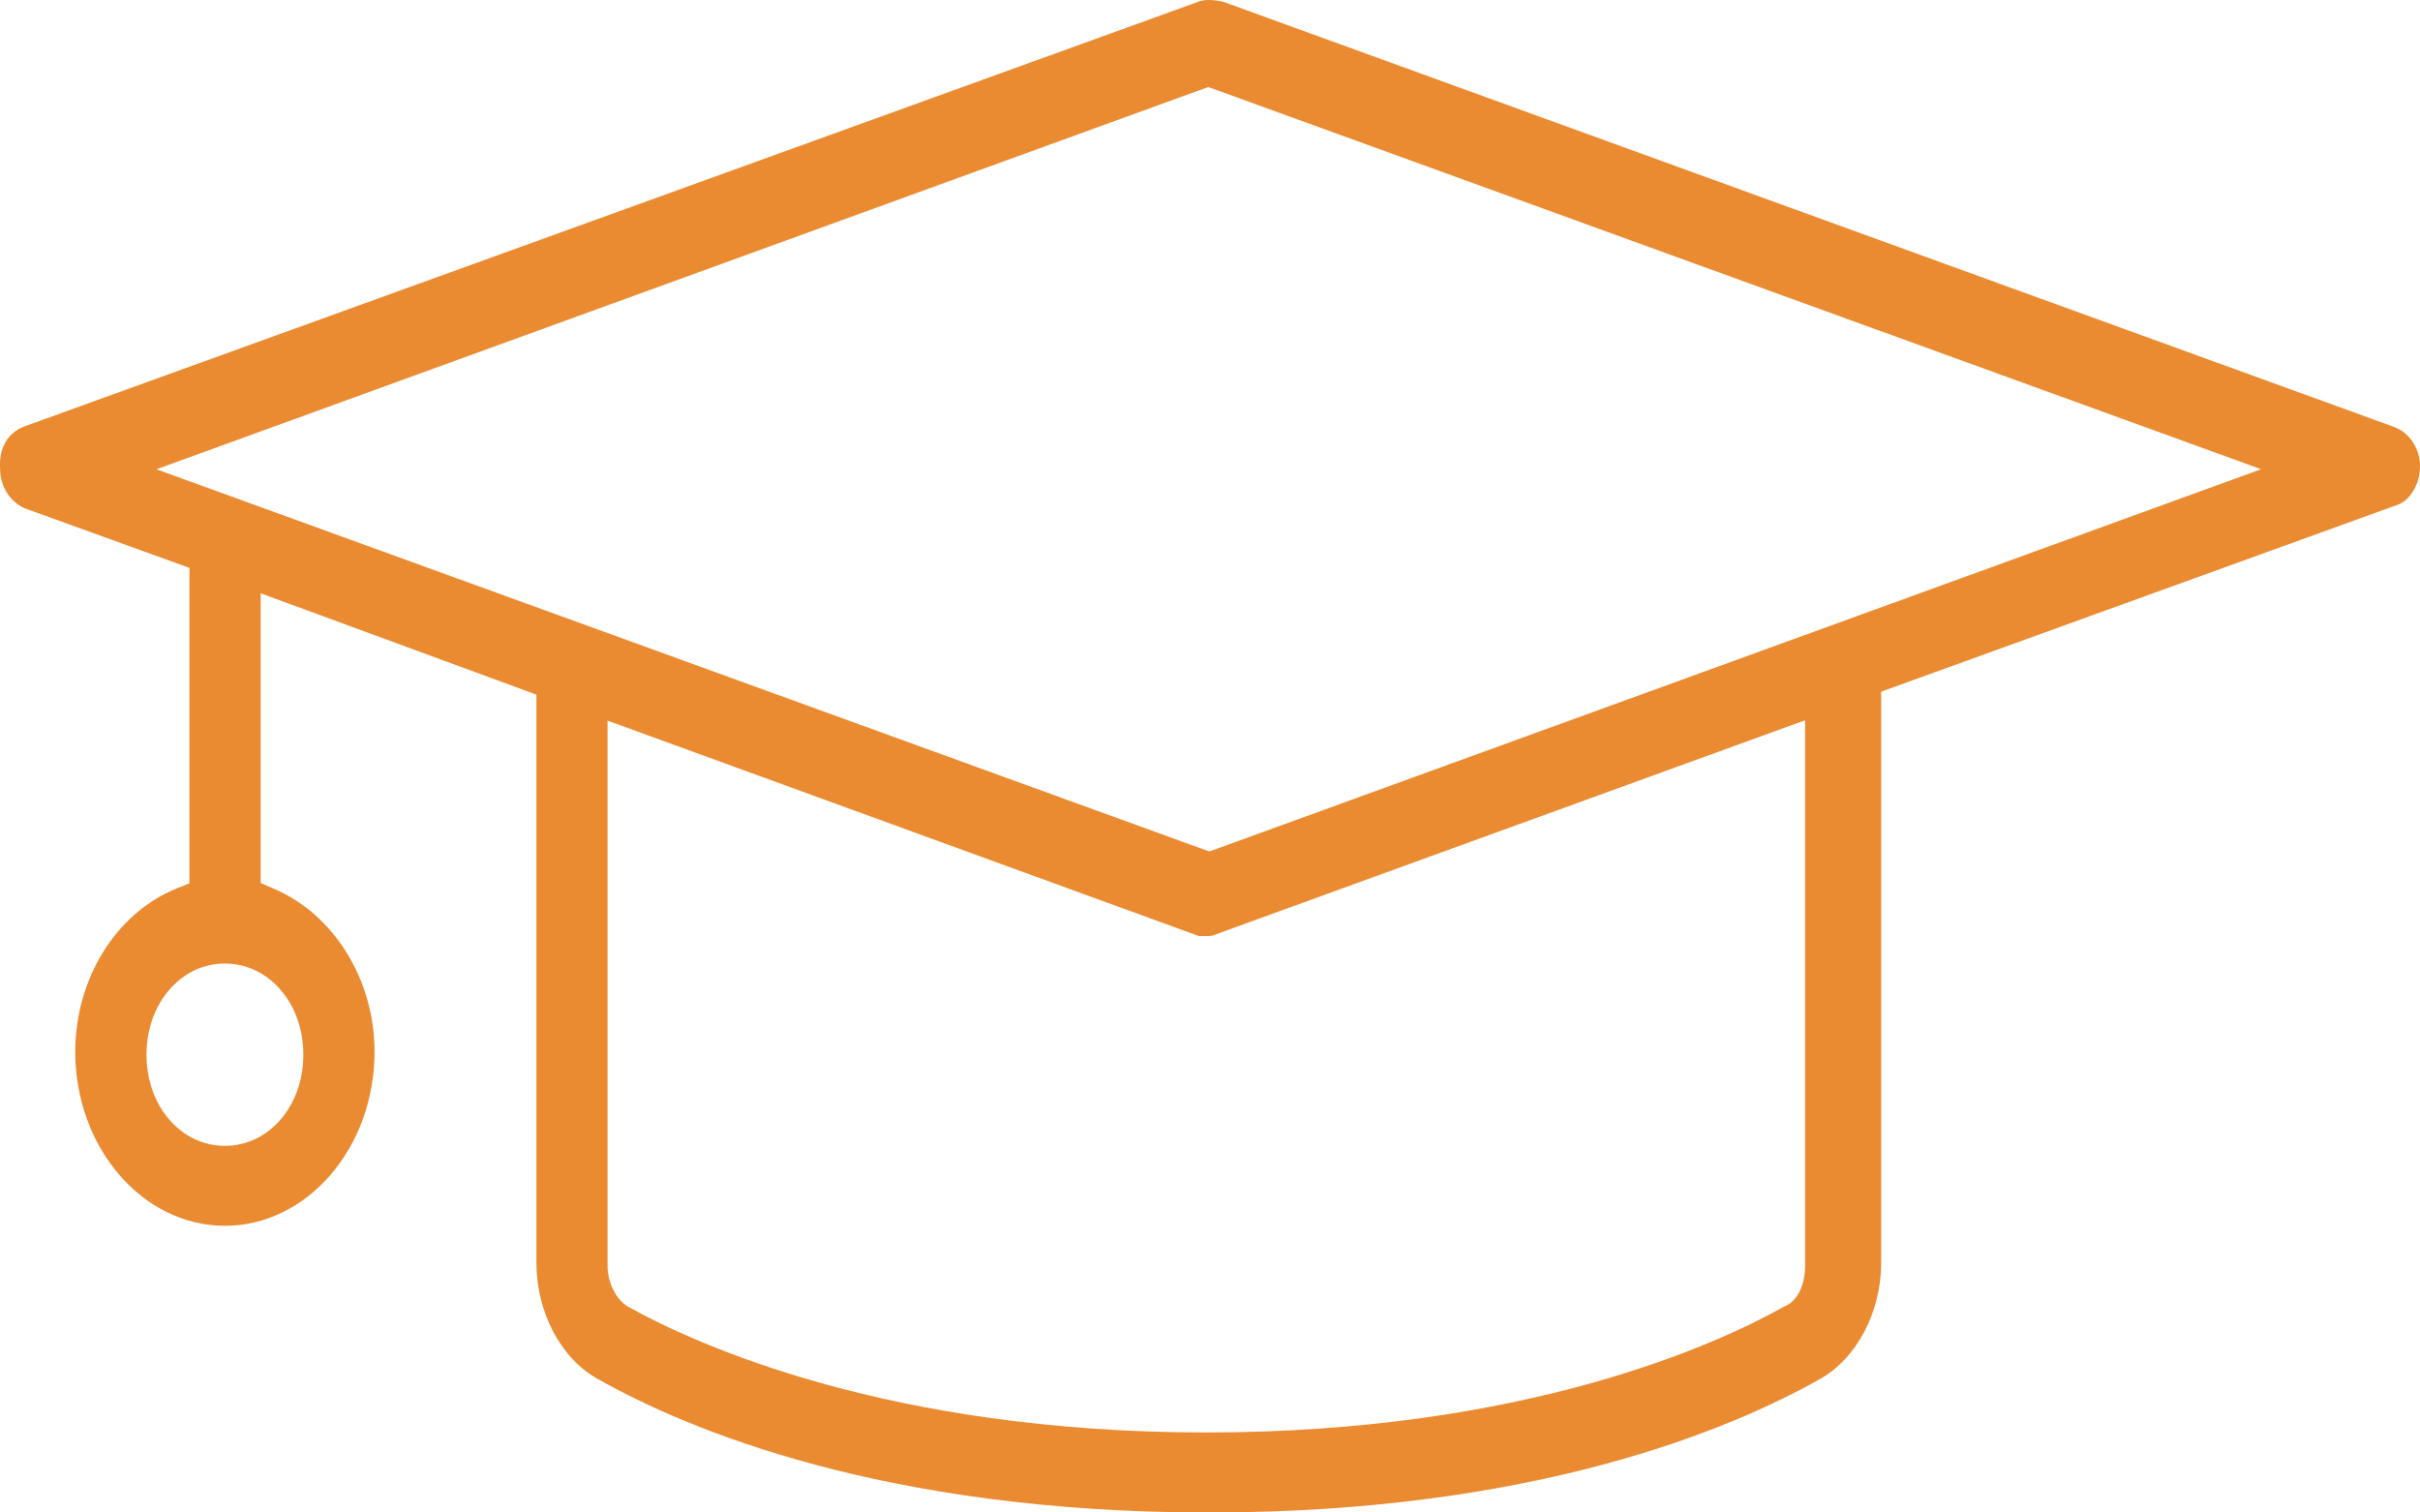
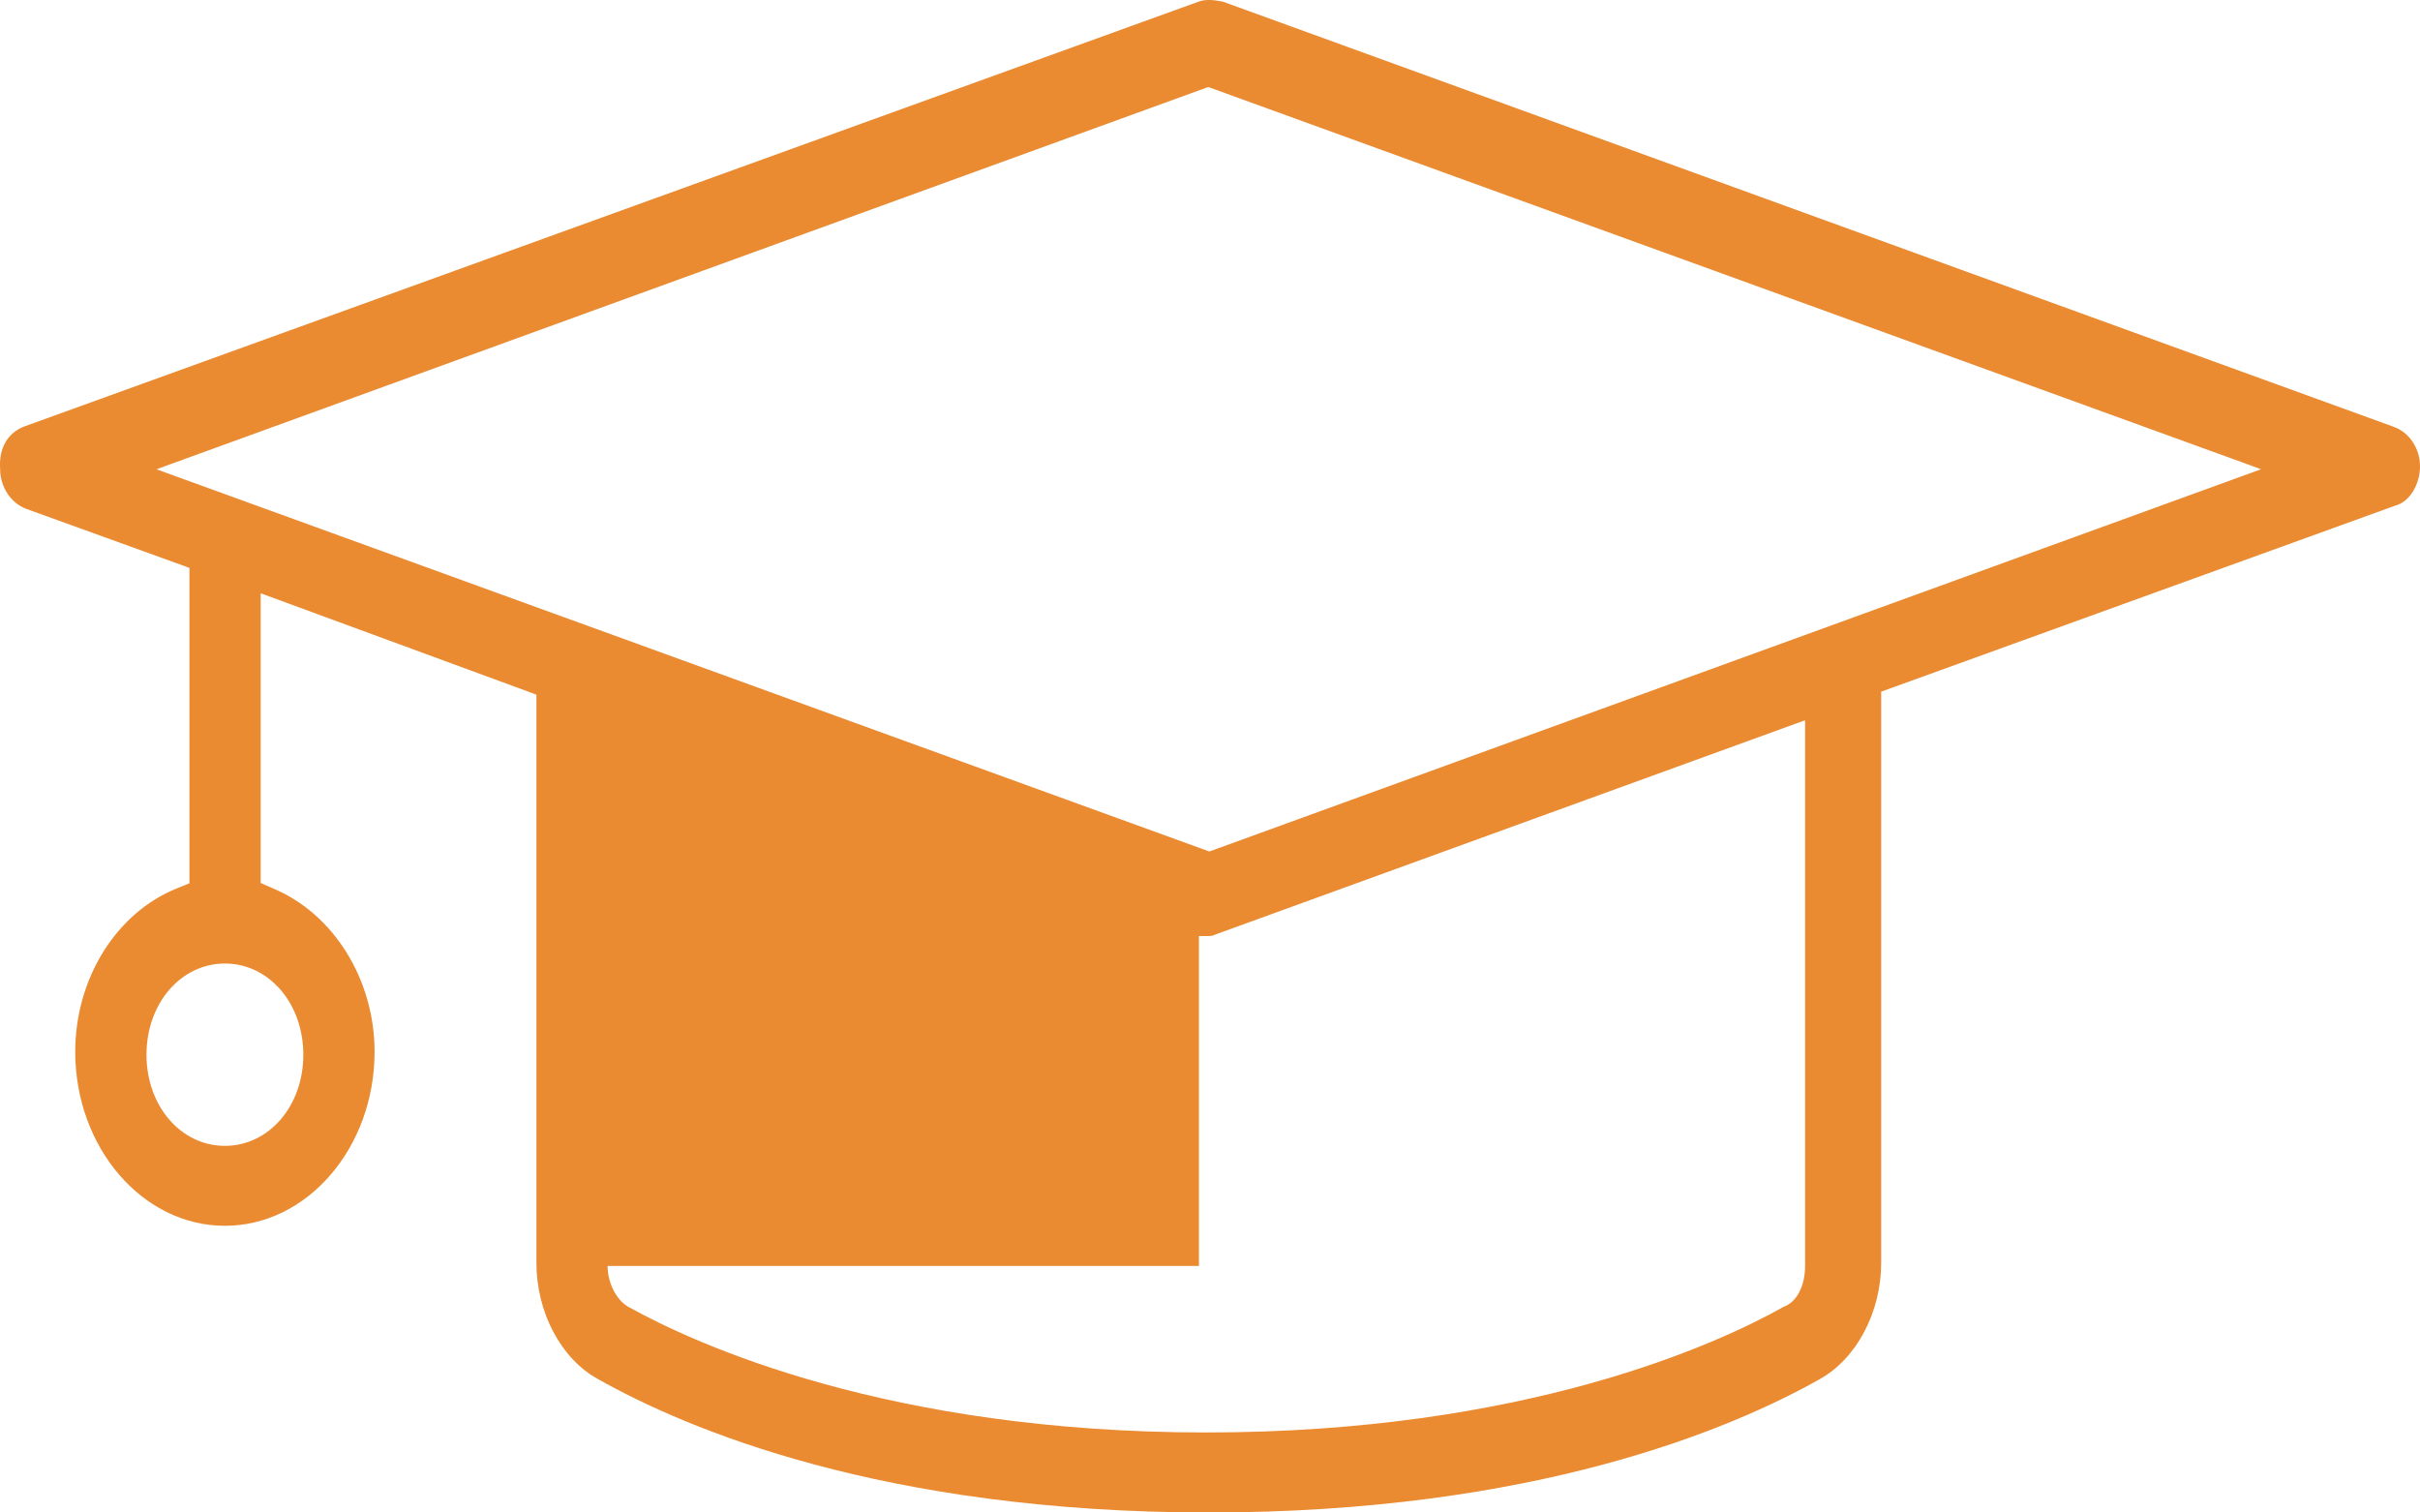
<svg xmlns="http://www.w3.org/2000/svg" width="32" height="20" viewBox="0 0 32 20" fill="none">
-   <path d="M0.314 5.642L15.854 0.02C15.888 0.008 15.929 0 15.984 0C16.042 0 16.104 0.008 16.176 0.024L31.658 5.646C31.863 5.722 32 5.934 32 6.165C32 6.409 31.86 6.636 31.678 6.684L24.875 9.146V16.7C24.875 17.35 24.55 17.965 24.064 18.236C22.896 18.895 20.294 20 15.984 20C11.674 20 9.075 18.895 7.908 18.236C7.418 17.969 7.093 17.35 7.093 16.7V9.186L7.062 9.174L3.447 7.845V11.676L3.611 11.748C4.412 12.083 4.953 12.953 4.953 13.907C4.953 15.176 4.063 16.209 2.974 16.209C1.885 16.209 0.995 15.176 0.995 13.907C0.995 12.941 1.536 12.071 2.337 11.748L2.505 11.68V7.51L2.474 7.498L0.345 6.728C0.143 6.652 0.002 6.437 0.002 6.205C-0.018 5.934 0.095 5.73 0.314 5.642ZM8.034 16.74C8.034 16.959 8.147 17.187 8.305 17.279C9.209 17.781 11.752 18.942 15.95 18.942C20.147 18.942 22.698 17.781 23.588 17.279C23.756 17.219 23.869 17.007 23.869 16.74V9.525L23.811 9.545L16.08 12.354C16.029 12.378 16.008 12.378 15.95 12.378C15.902 12.378 15.871 12.378 15.854 12.378L8.034 9.529V16.744V16.74ZM1.937 13.947C1.937 14.625 2.392 15.152 2.974 15.152C3.556 15.152 4.011 14.625 4.011 13.947C4.011 13.268 3.556 12.741 2.974 12.741C2.392 12.741 1.937 13.268 1.937 13.947ZM2.2 6.253L15.984 11.257H15.998L29.898 6.205L29.768 6.157L15.984 1.153H15.97L2.07 6.205L2.2 6.253Z" fill="#EA8A31" />
+   <path d="M0.314 5.642L15.854 0.02C15.888 0.008 15.929 0 15.984 0C16.042 0 16.104 0.008 16.176 0.024L31.658 5.646C31.863 5.722 32 5.934 32 6.165C32 6.409 31.86 6.636 31.678 6.684L24.875 9.146V16.7C24.875 17.35 24.55 17.965 24.064 18.236C22.896 18.895 20.294 20 15.984 20C11.674 20 9.075 18.895 7.908 18.236C7.418 17.969 7.093 17.35 7.093 16.7V9.186L7.062 9.174L3.447 7.845V11.676L3.611 11.748C4.412 12.083 4.953 12.953 4.953 13.907C4.953 15.176 4.063 16.209 2.974 16.209C1.885 16.209 0.995 15.176 0.995 13.907C0.995 12.941 1.536 12.071 2.337 11.748L2.505 11.68V7.51L2.474 7.498L0.345 6.728C0.143 6.652 0.002 6.437 0.002 6.205C-0.018 5.934 0.095 5.73 0.314 5.642ZM8.034 16.74C8.034 16.959 8.147 17.187 8.305 17.279C9.209 17.781 11.752 18.942 15.95 18.942C20.147 18.942 22.698 17.781 23.588 17.279C23.756 17.219 23.869 17.007 23.869 16.74V9.525L23.811 9.545L16.08 12.354C16.029 12.378 16.008 12.378 15.95 12.378C15.902 12.378 15.871 12.378 15.854 12.378V16.744V16.74ZM1.937 13.947C1.937 14.625 2.392 15.152 2.974 15.152C3.556 15.152 4.011 14.625 4.011 13.947C4.011 13.268 3.556 12.741 2.974 12.741C2.392 12.741 1.937 13.268 1.937 13.947ZM2.2 6.253L15.984 11.257H15.998L29.898 6.205L29.768 6.157L15.984 1.153H15.97L2.07 6.205L2.2 6.253Z" fill="#EA8A31" />
</svg>